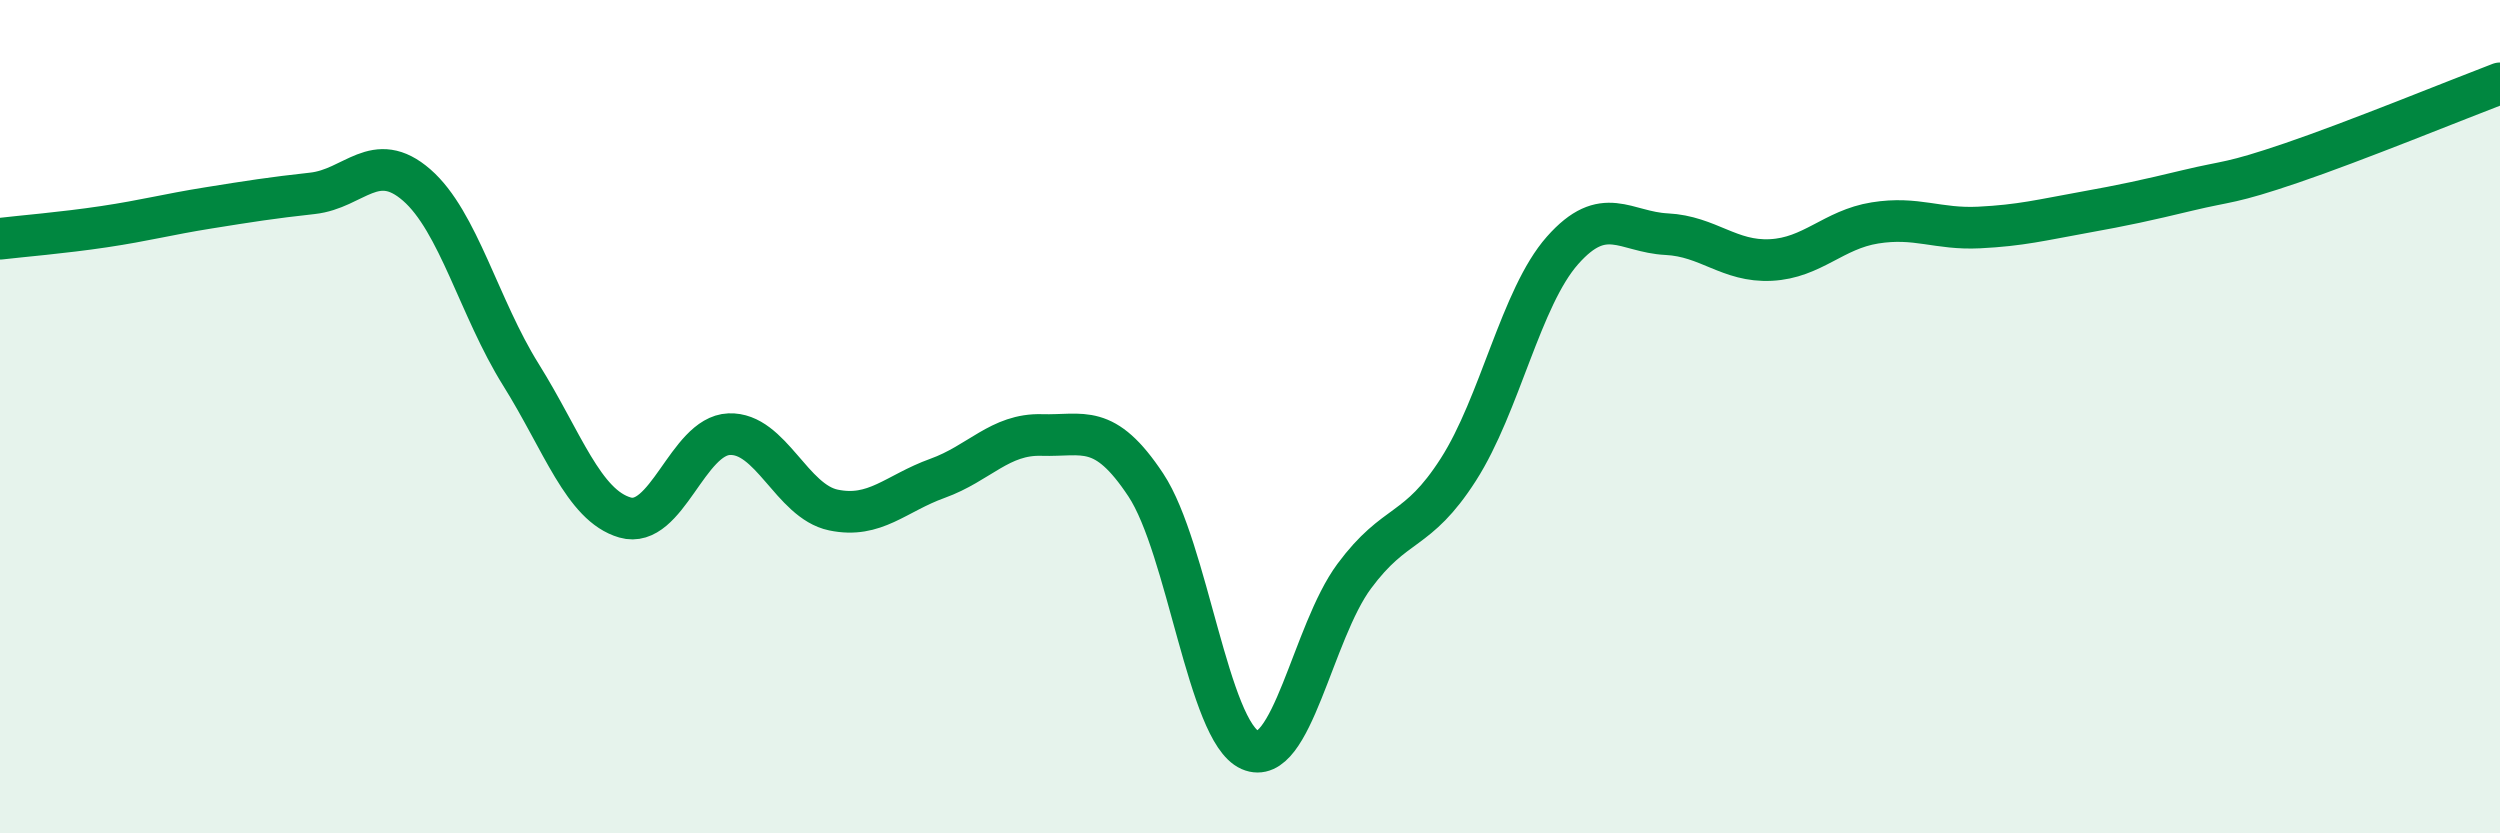
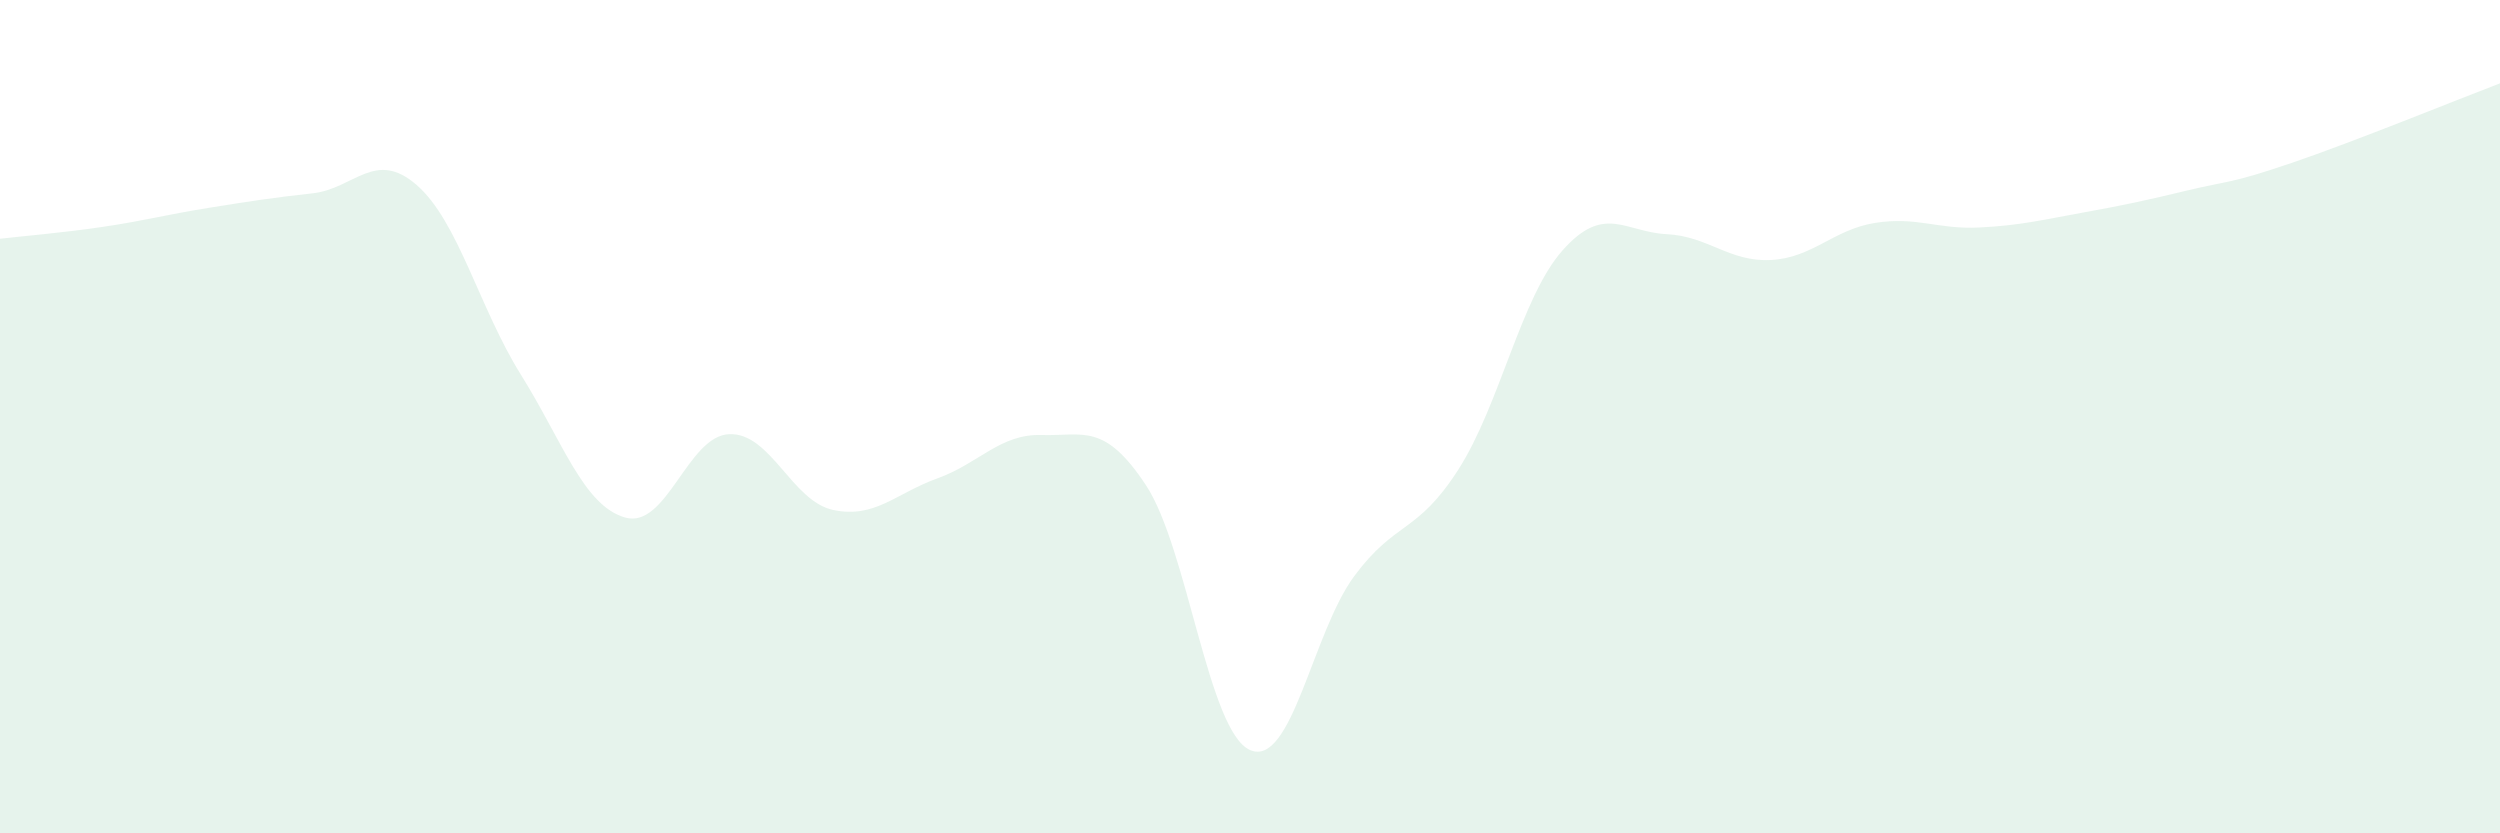
<svg xmlns="http://www.w3.org/2000/svg" width="60" height="20" viewBox="0 0 60 20">
  <path d="M 0,5.73 C 0.5,5.67 1.5,5.59 2.5,5.44 C 3.5,5.29 4,5.15 5,4.99 C 6,4.83 6.5,4.75 7.5,4.64 C 8.5,4.53 9,3.57 10,4.44 C 11,5.31 11.5,7.39 12.5,8.99 C 13.5,10.59 14,12.13 15,12.42 C 16,12.71 16.5,10.46 17.5,10.42 C 18.5,10.38 19,12.03 20,12.24 C 21,12.45 21.5,11.84 22.5,11.48 C 23.5,11.12 24,10.41 25,10.44 C 26,10.47 26.5,10.13 27.5,11.64 C 28.5,13.15 29,17.56 30,18 C 31,18.44 31.5,15.18 32.5,13.83 C 33.5,12.48 34,12.83 35,11.27 C 36,9.71 36.5,7.14 37.5,6.01 C 38.5,4.88 39,5.57 40,5.62 C 41,5.67 41.5,6.29 42.5,6.24 C 43.5,6.19 44,5.51 45,5.35 C 46,5.19 46.5,5.51 47.5,5.46 C 48.5,5.41 49,5.28 50,5.1 C 51,4.92 51.5,4.81 52.5,4.57 C 53.5,4.33 53.5,4.42 55,3.91 C 56.5,3.4 59,2.38 60,2L60 20L0 20Z" fill="#008740" opacity="0.1" stroke-linecap="round" stroke-linejoin="round" />
-   <path d="M 0,5.73 C 0.5,5.67 1.5,5.59 2.5,5.44 C 3.5,5.29 4,5.15 5,4.99 C 6,4.83 6.5,4.75 7.5,4.64 C 8.5,4.53 9,3.57 10,4.44 C 11,5.31 11.5,7.39 12.5,8.99 C 13.5,10.59 14,12.13 15,12.42 C 16,12.71 16.5,10.46 17.5,10.42 C 18.5,10.38 19,12.03 20,12.24 C 21,12.45 21.5,11.84 22.5,11.48 C 23.5,11.12 24,10.41 25,10.44 C 26,10.47 26.5,10.13 27.5,11.64 C 28.5,13.15 29,17.56 30,18 C 31,18.44 31.5,15.18 32.5,13.83 C 33.5,12.48 34,12.83 35,11.27 C 36,9.71 36.5,7.14 37.5,6.01 C 38.5,4.88 39,5.57 40,5.62 C 41,5.67 41.5,6.29 42.5,6.24 C 43.5,6.19 44,5.51 45,5.35 C 46,5.19 46.5,5.51 47.5,5.46 C 48.5,5.41 49,5.28 50,5.1 C 51,4.92 51.5,4.81 52.5,4.57 C 53.5,4.33 53.5,4.42 55,3.91 C 56.5,3.4 59,2.38 60,2" stroke="#008740" stroke-width="1" fill="none" stroke-linecap="round" stroke-linejoin="round" />
</svg>